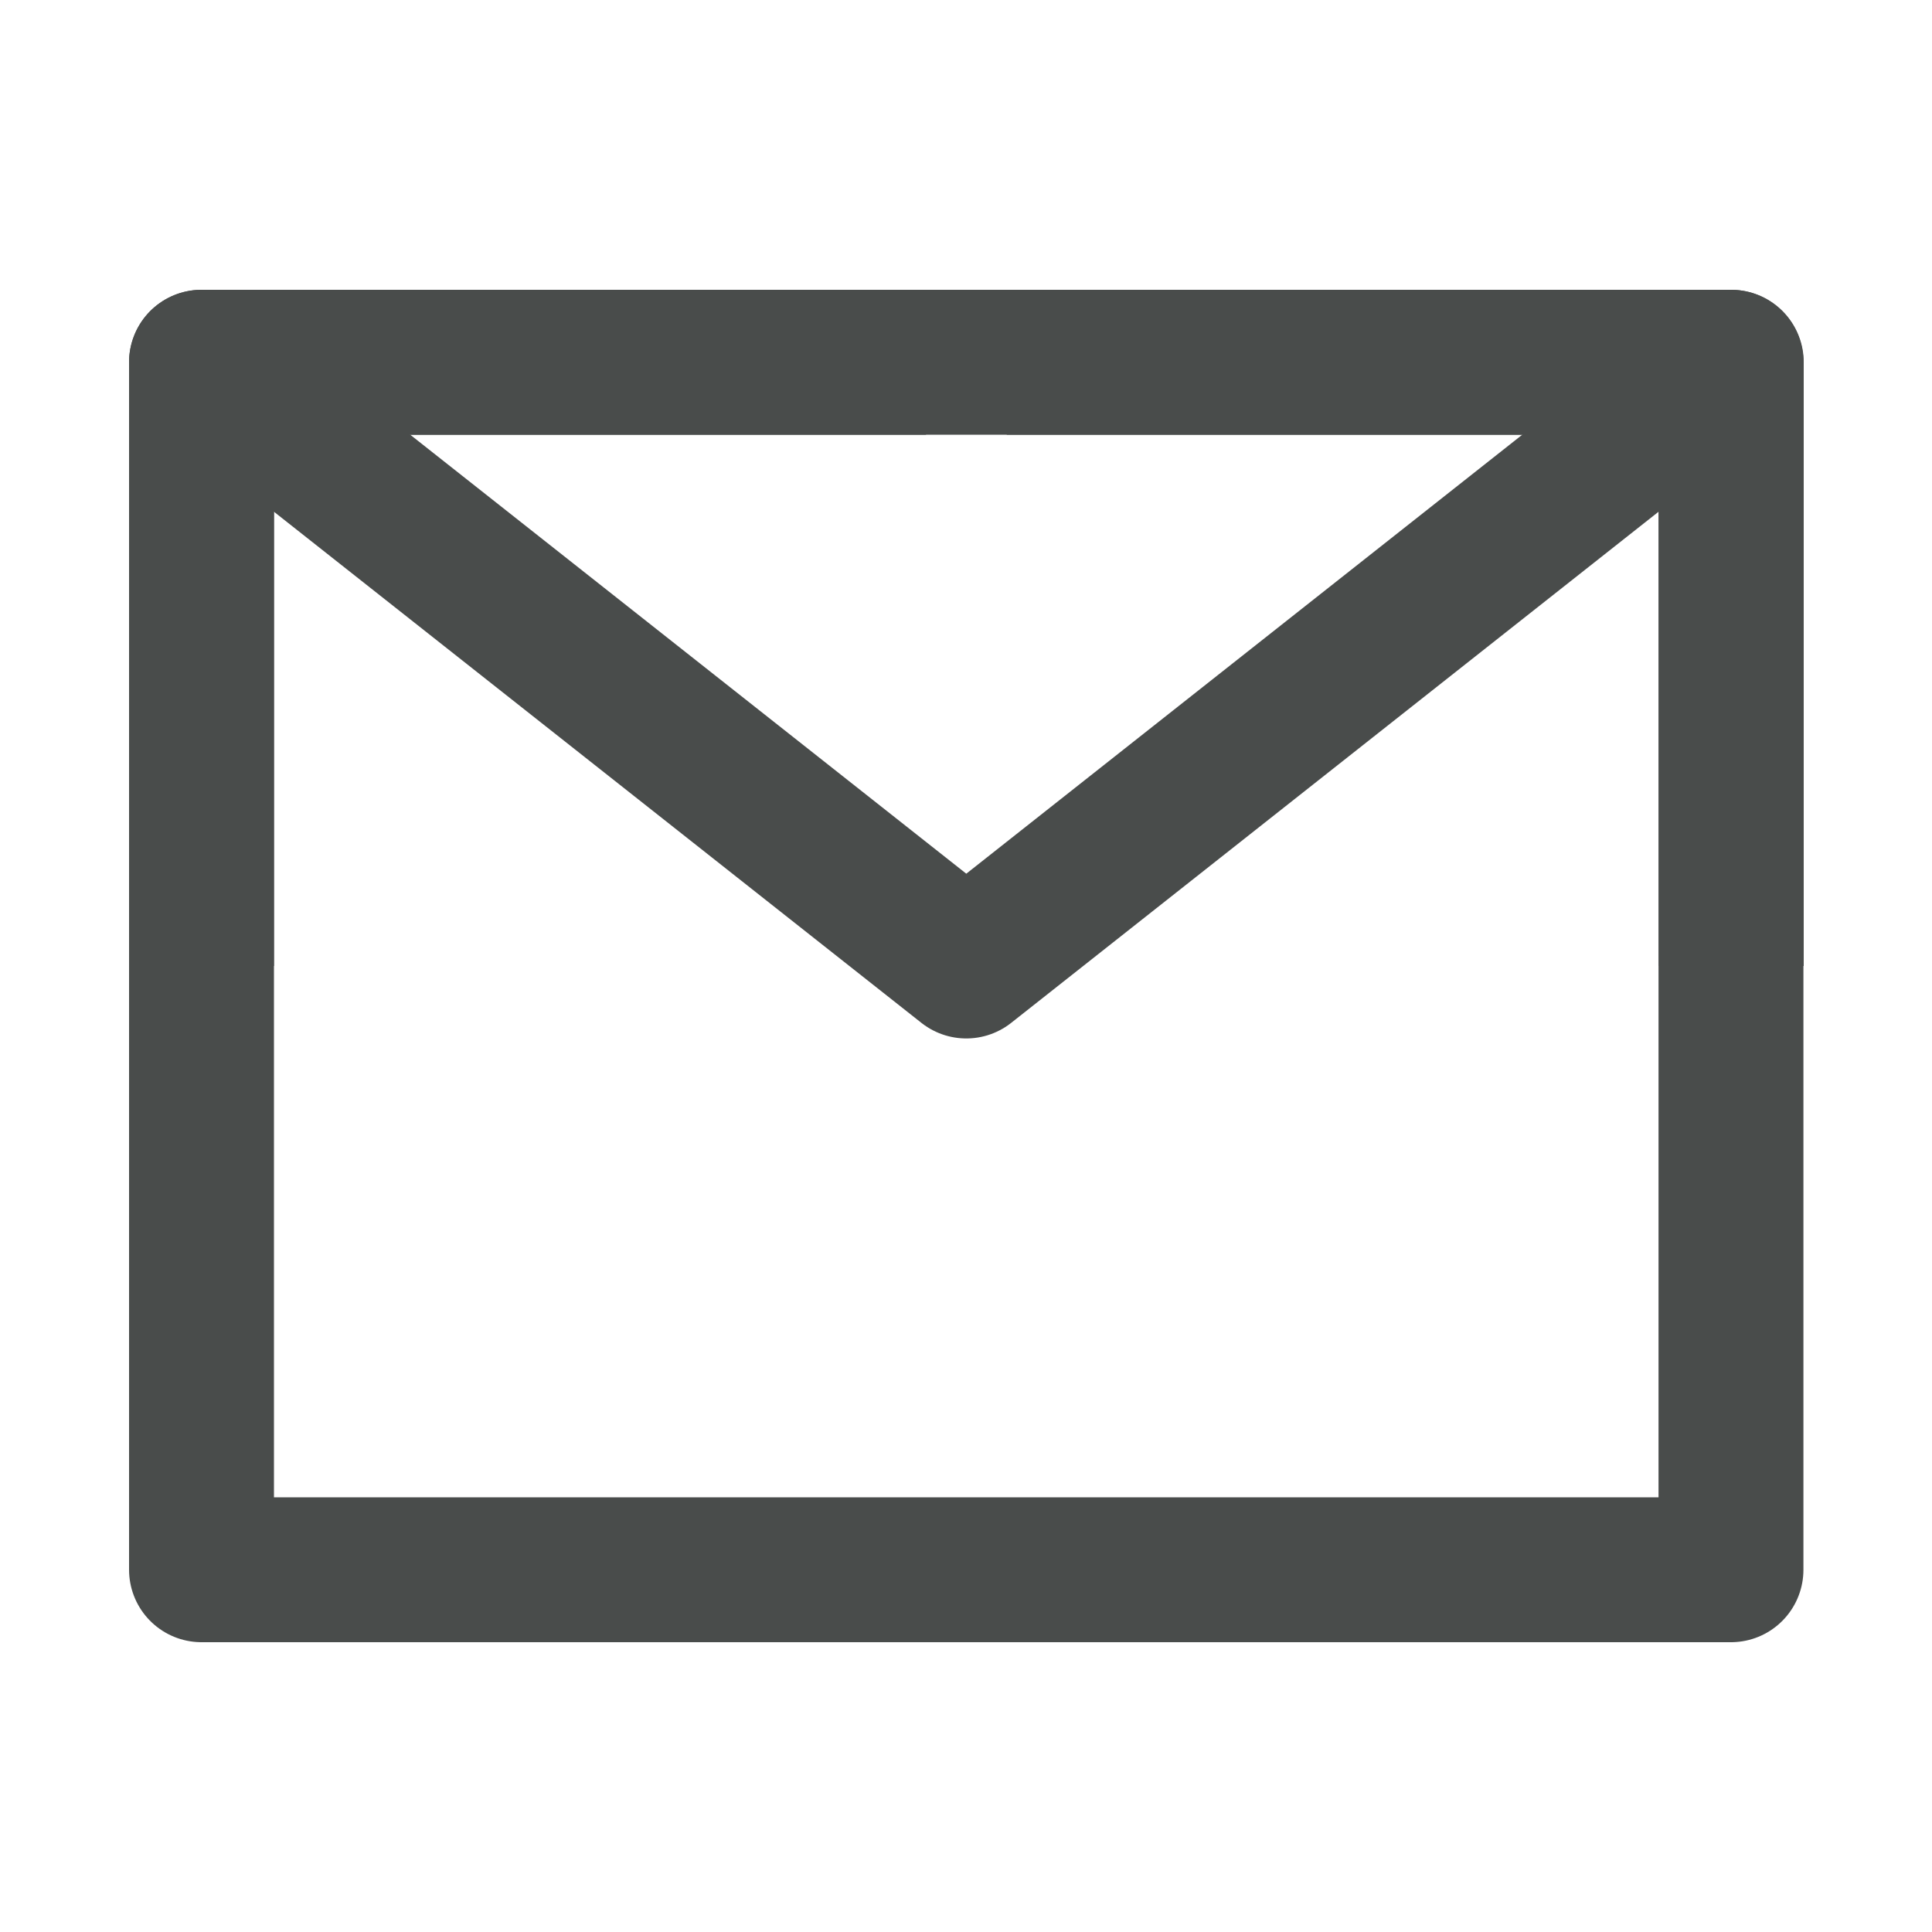
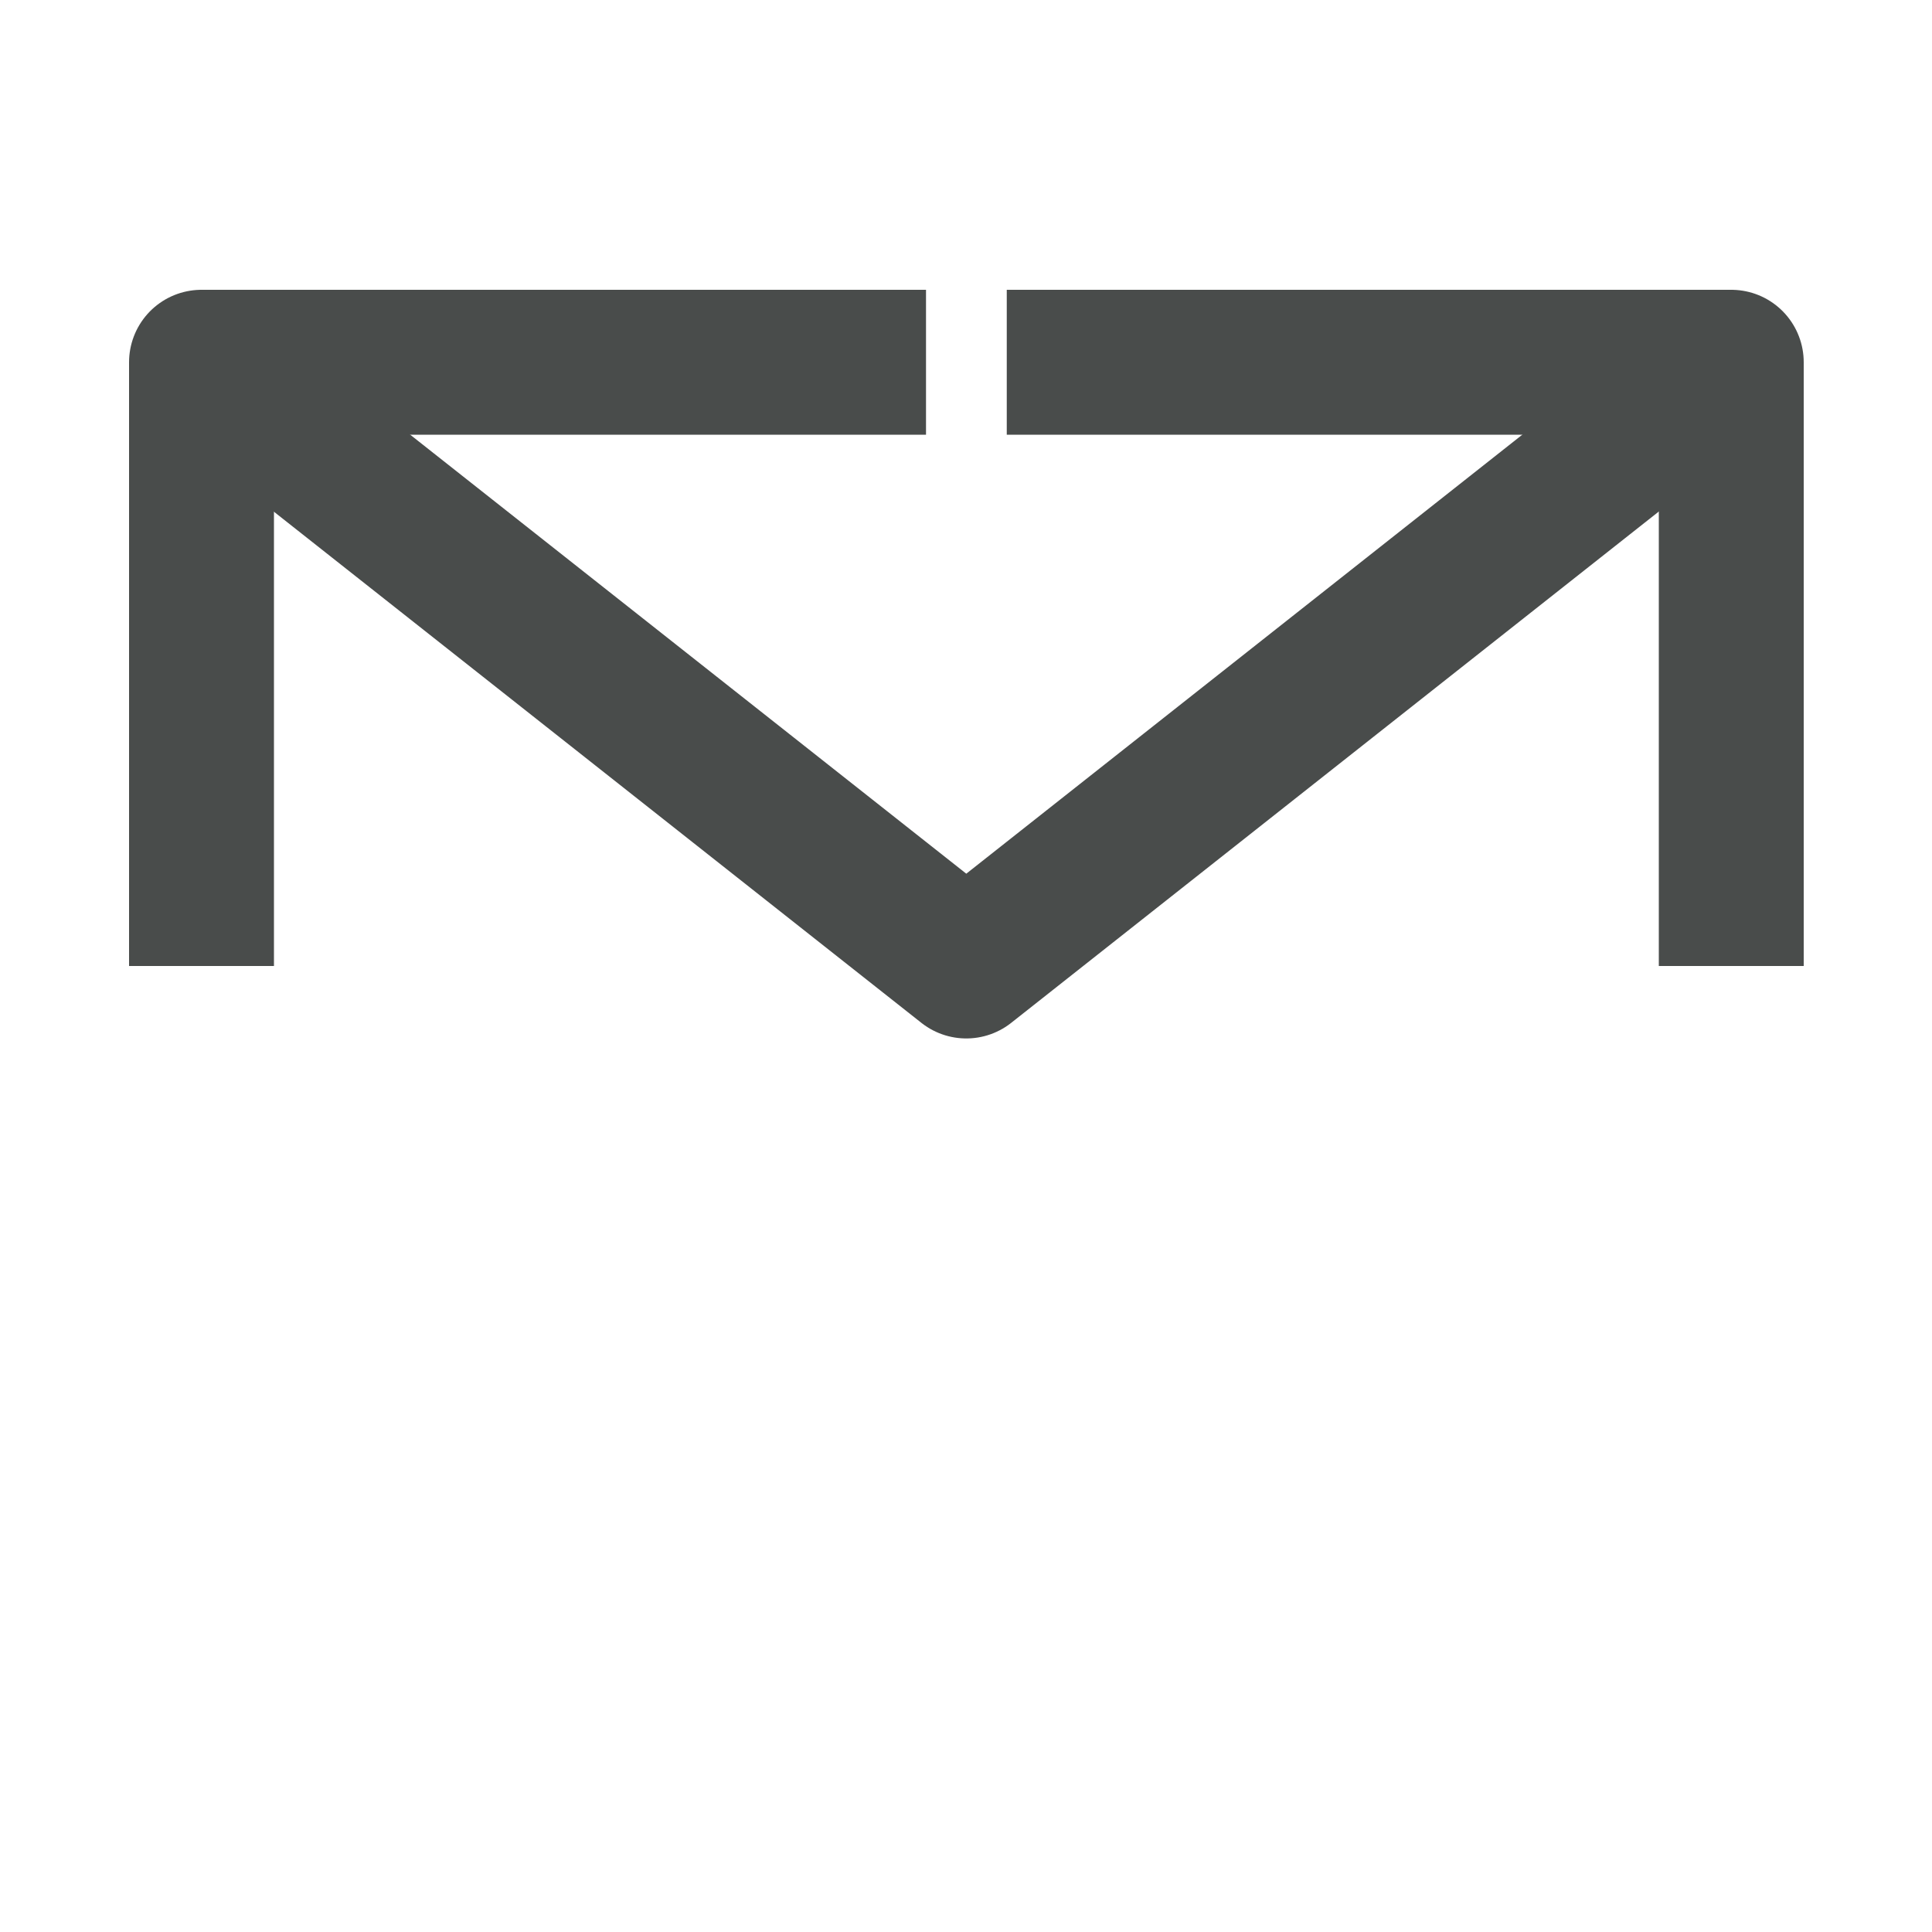
<svg xmlns="http://www.w3.org/2000/svg" width="20" height="20" viewBox="0 0 20 20" fill="none">
-   <path d="M2.086 16.25H17.919V10V3.75H10.003H2.086V10V16.25Z" stroke="#494C4B" stroke-width="1.5" stroke-linejoin="round" />
  <path d="M2.086 3.75L10.003 10L17.919 3.75" stroke="#494C4B" stroke-width="1.5" stroke-linejoin="round" />
  <path d="M9.586 3.75H2.086V10" stroke="#494C4B" stroke-width="1.5" stroke-linejoin="round" />
  <path d="M17.922 10V3.75H10.422" stroke="#494C4B" stroke-width="1.5" stroke-linejoin="round" />
</svg>